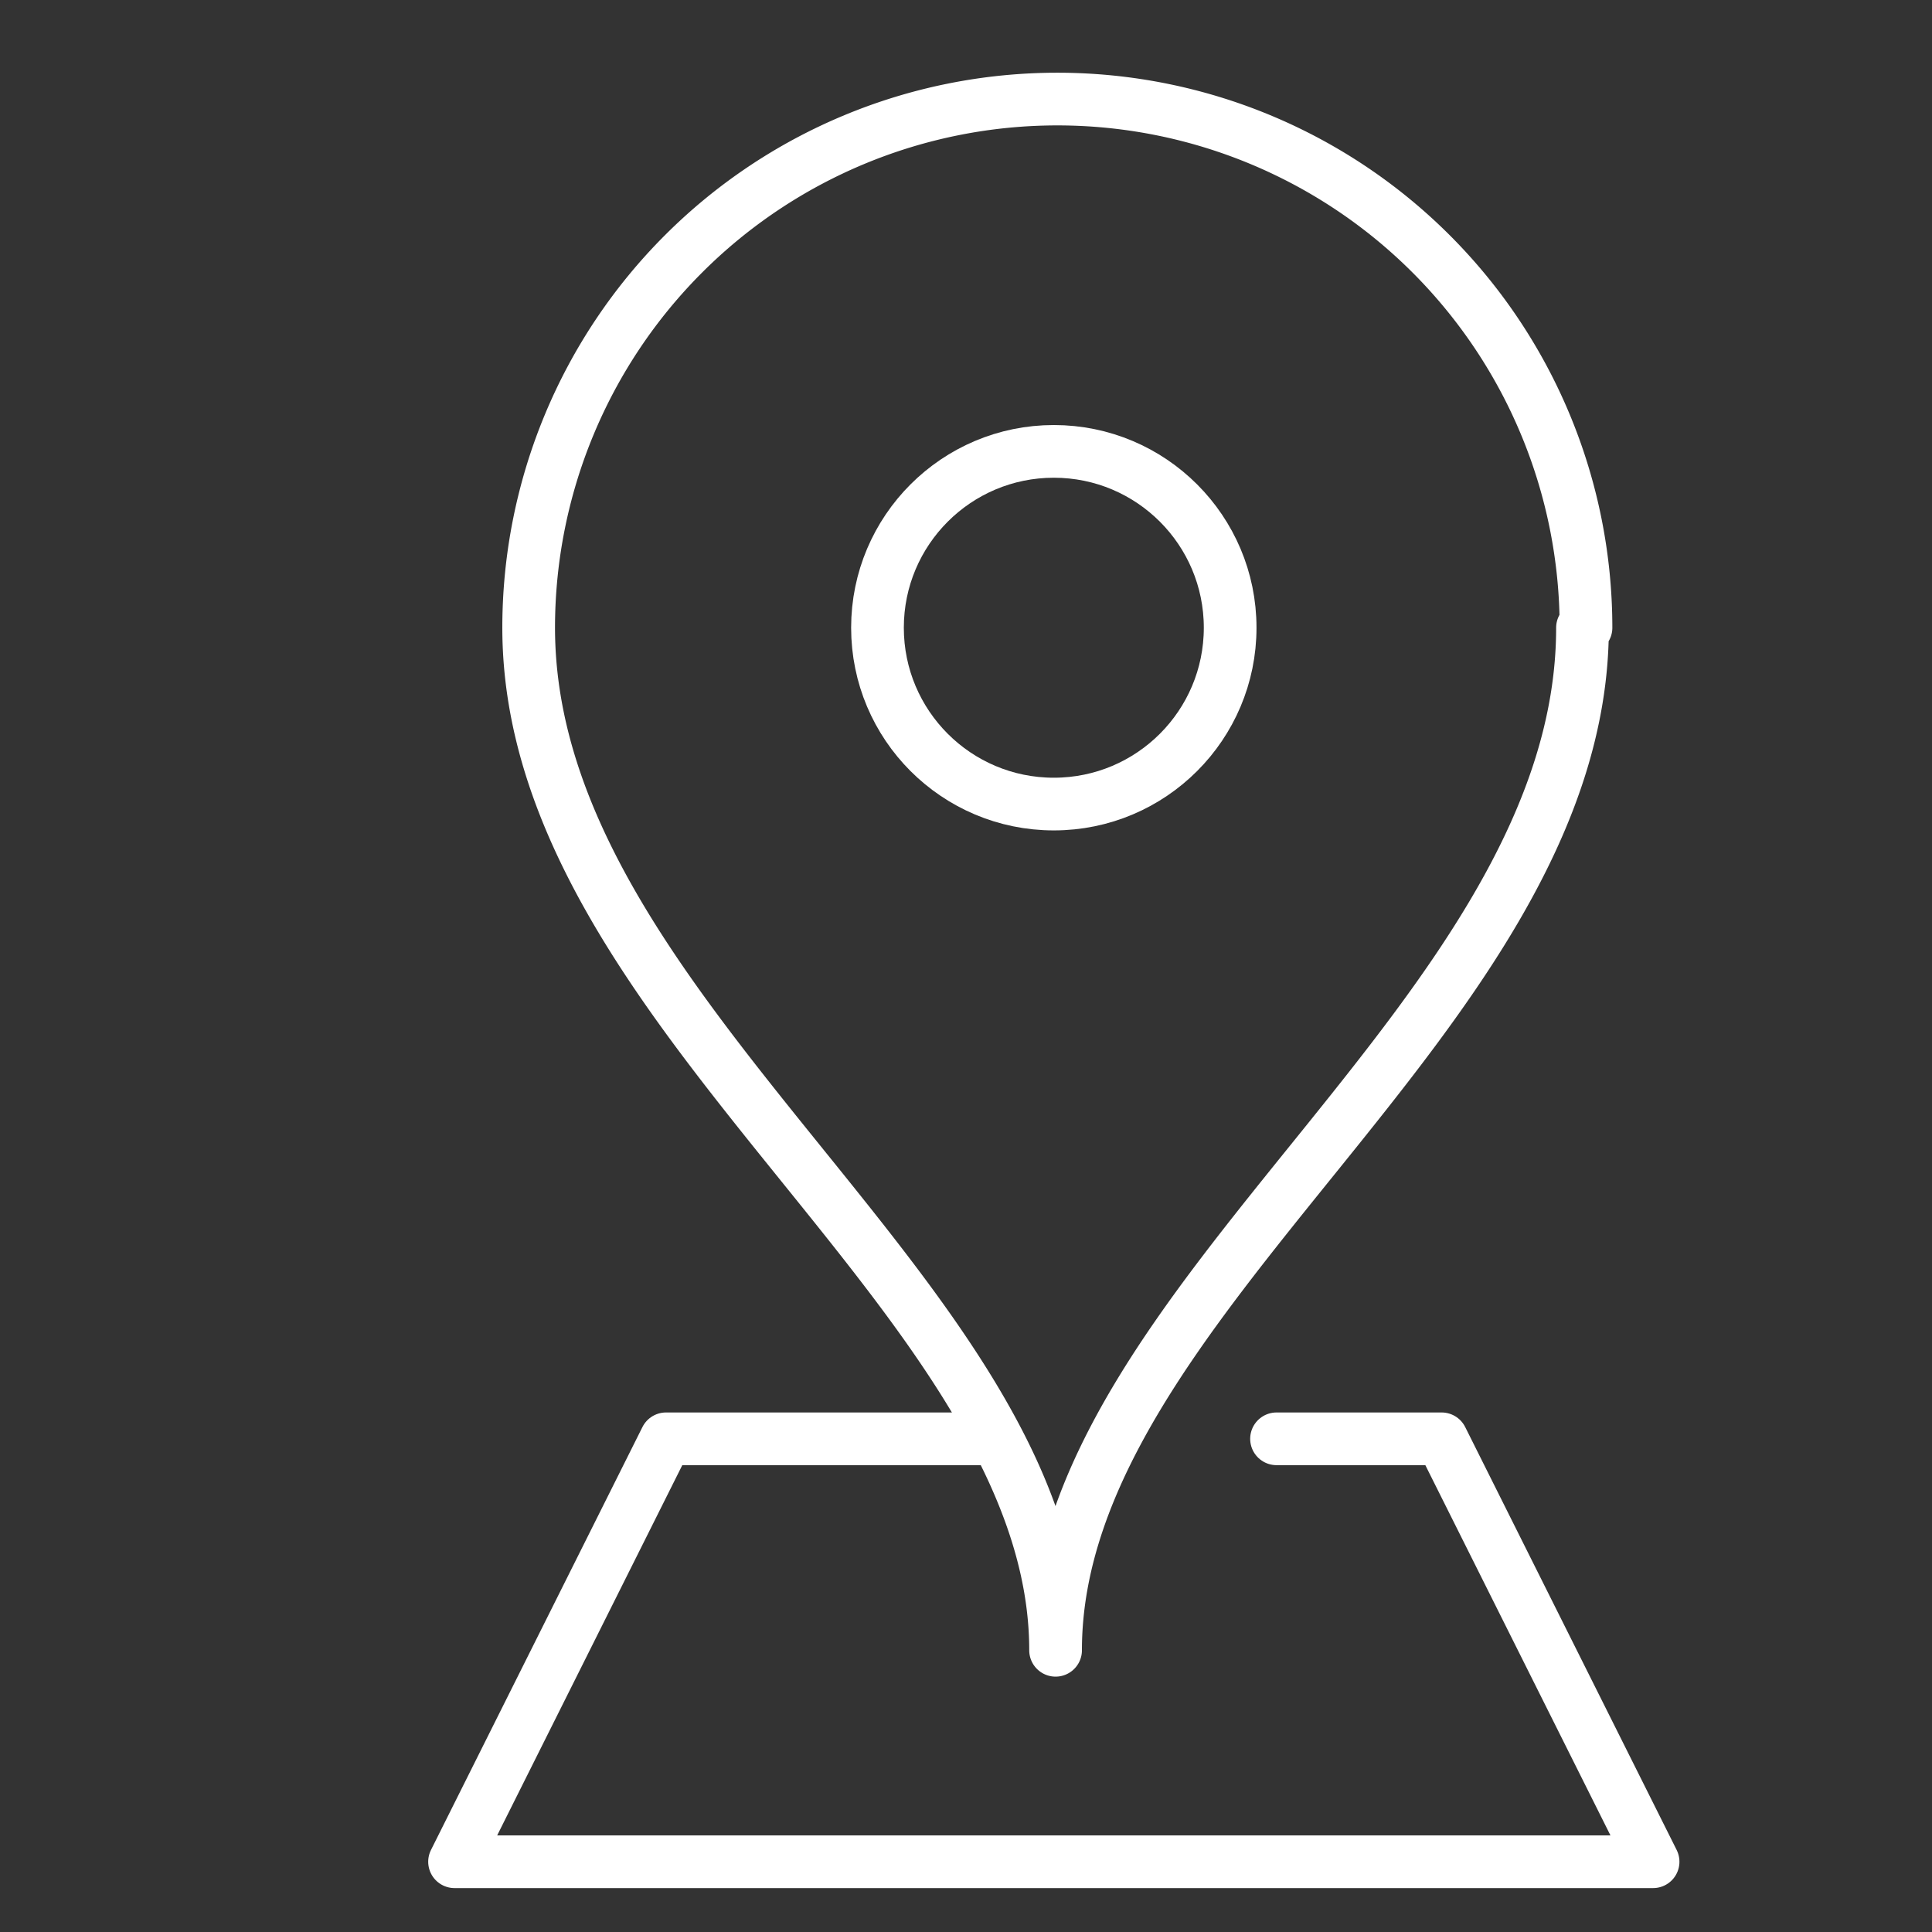
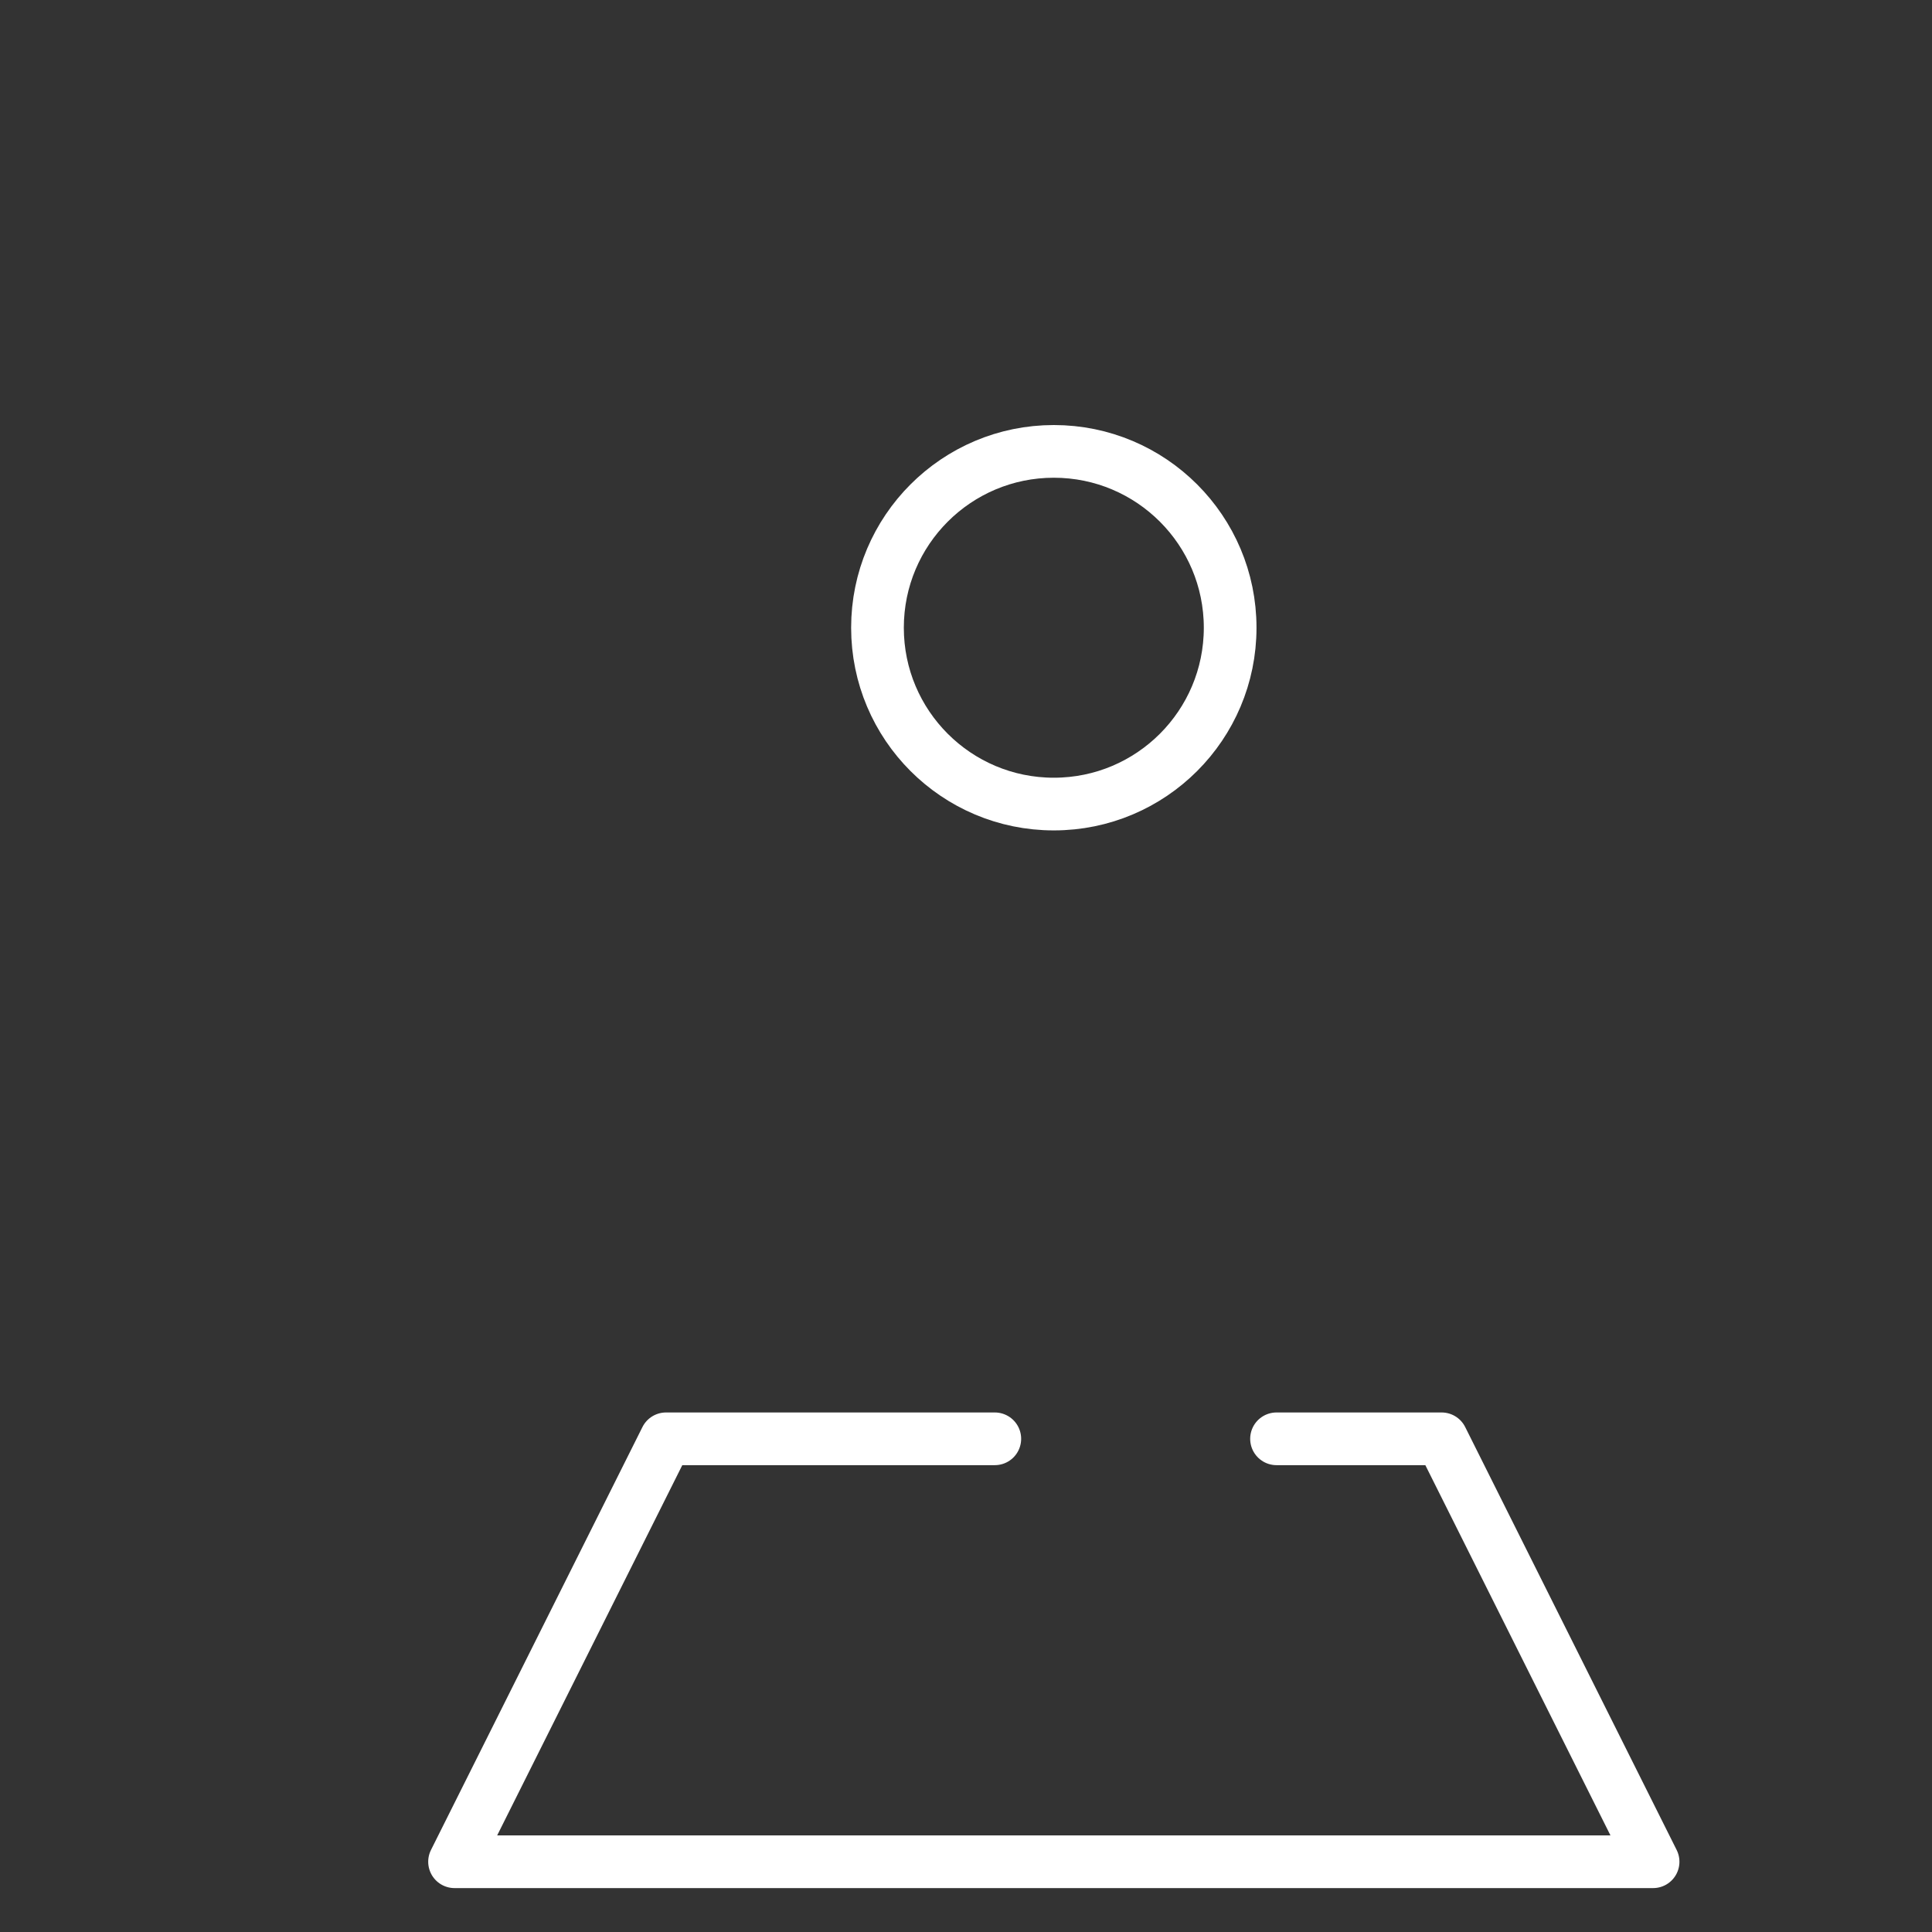
<svg xmlns="http://www.w3.org/2000/svg" id="a89ce000-49d4-4529-817d-78a6236760c0" data-name="Calque 1" viewBox="0 0 55 55">
  <rect x="0" y="0" width="55" height="55" fill="#333333" stroke="none" />
-   <path d="M45.05,17.87c0,11-15,19.07-15,29.11,0-10-15-18.07-15-29.11a15,15,0,1,1,30.1,0Z" fill="none" stroke="#fff" stroke-linecap="round" stroke-linejoin="round" stroke-width="1.5" />
  <circle cx="30" cy="17.87" r="5.02" fill="none" stroke="#fff" stroke-linecap="round" stroke-linejoin="round" stroke-width="1.5" />
  <polyline points="28.32 40.96 18.96 40.96 12.94 53 47.06 53 41.04 40.96 36.34 40.96" fill="none" stroke="#fff" stroke-linecap="round" stroke-linejoin="round" stroke-width="1.5" />
</svg>